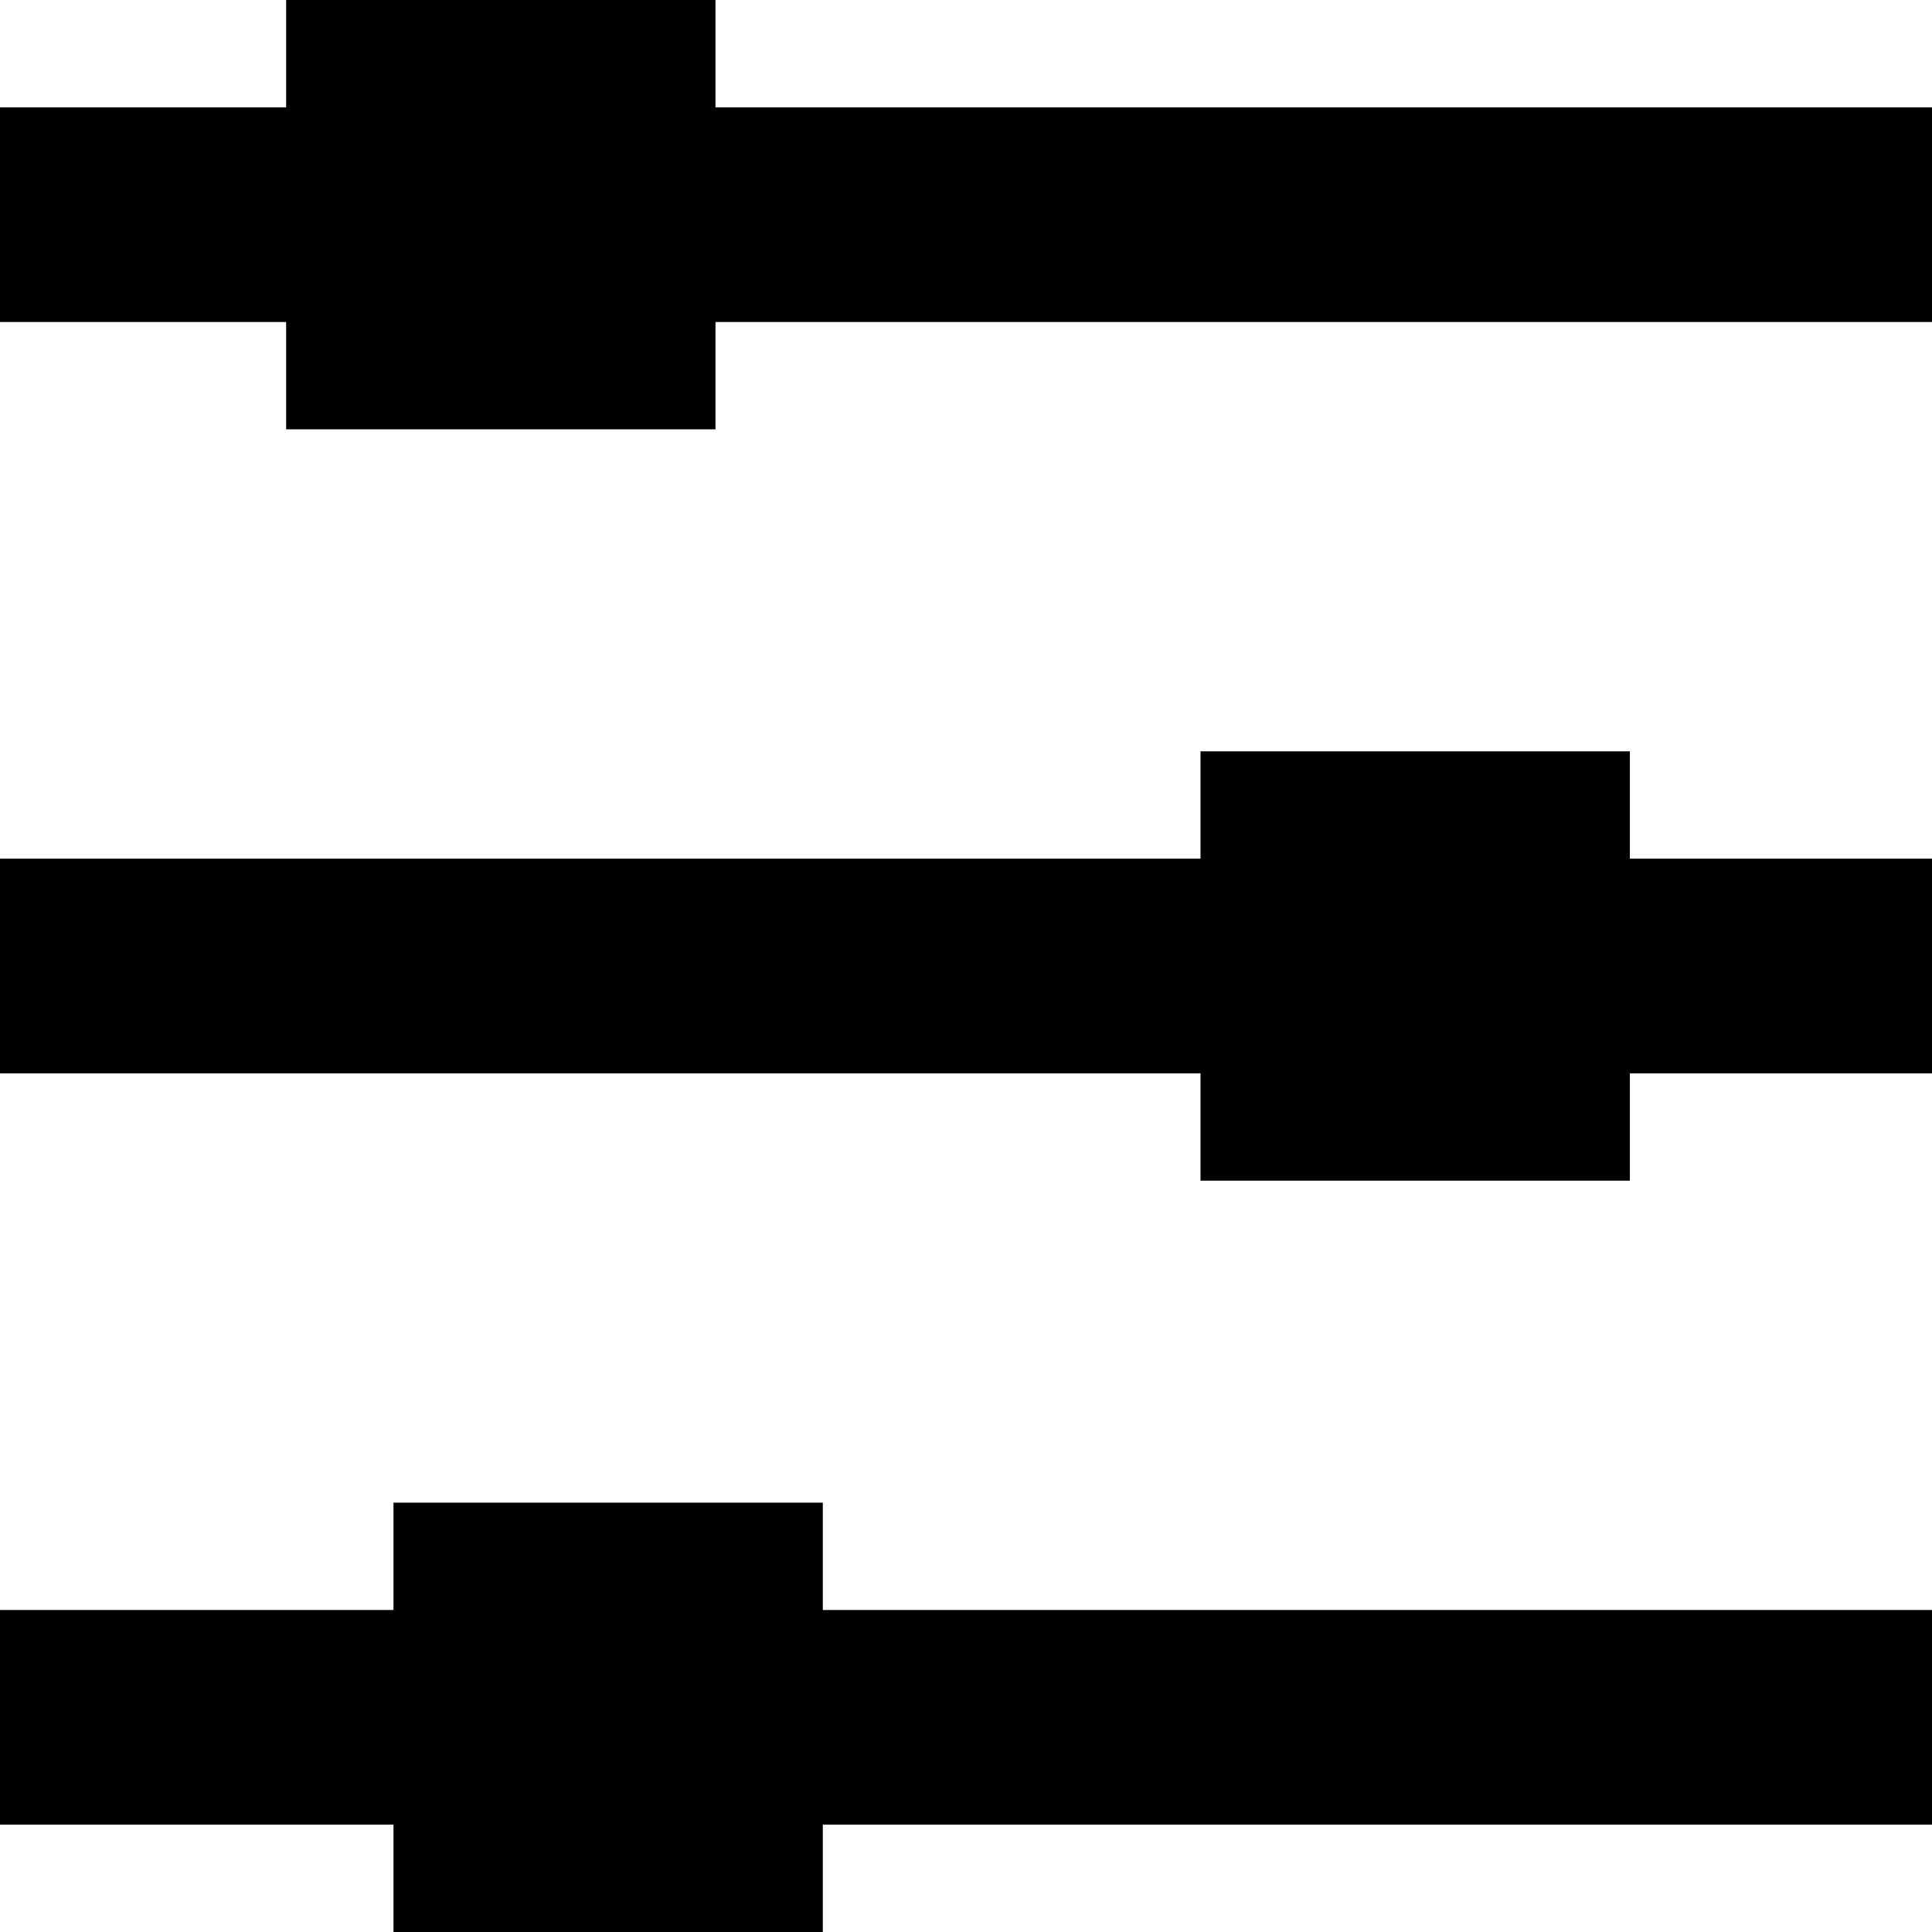
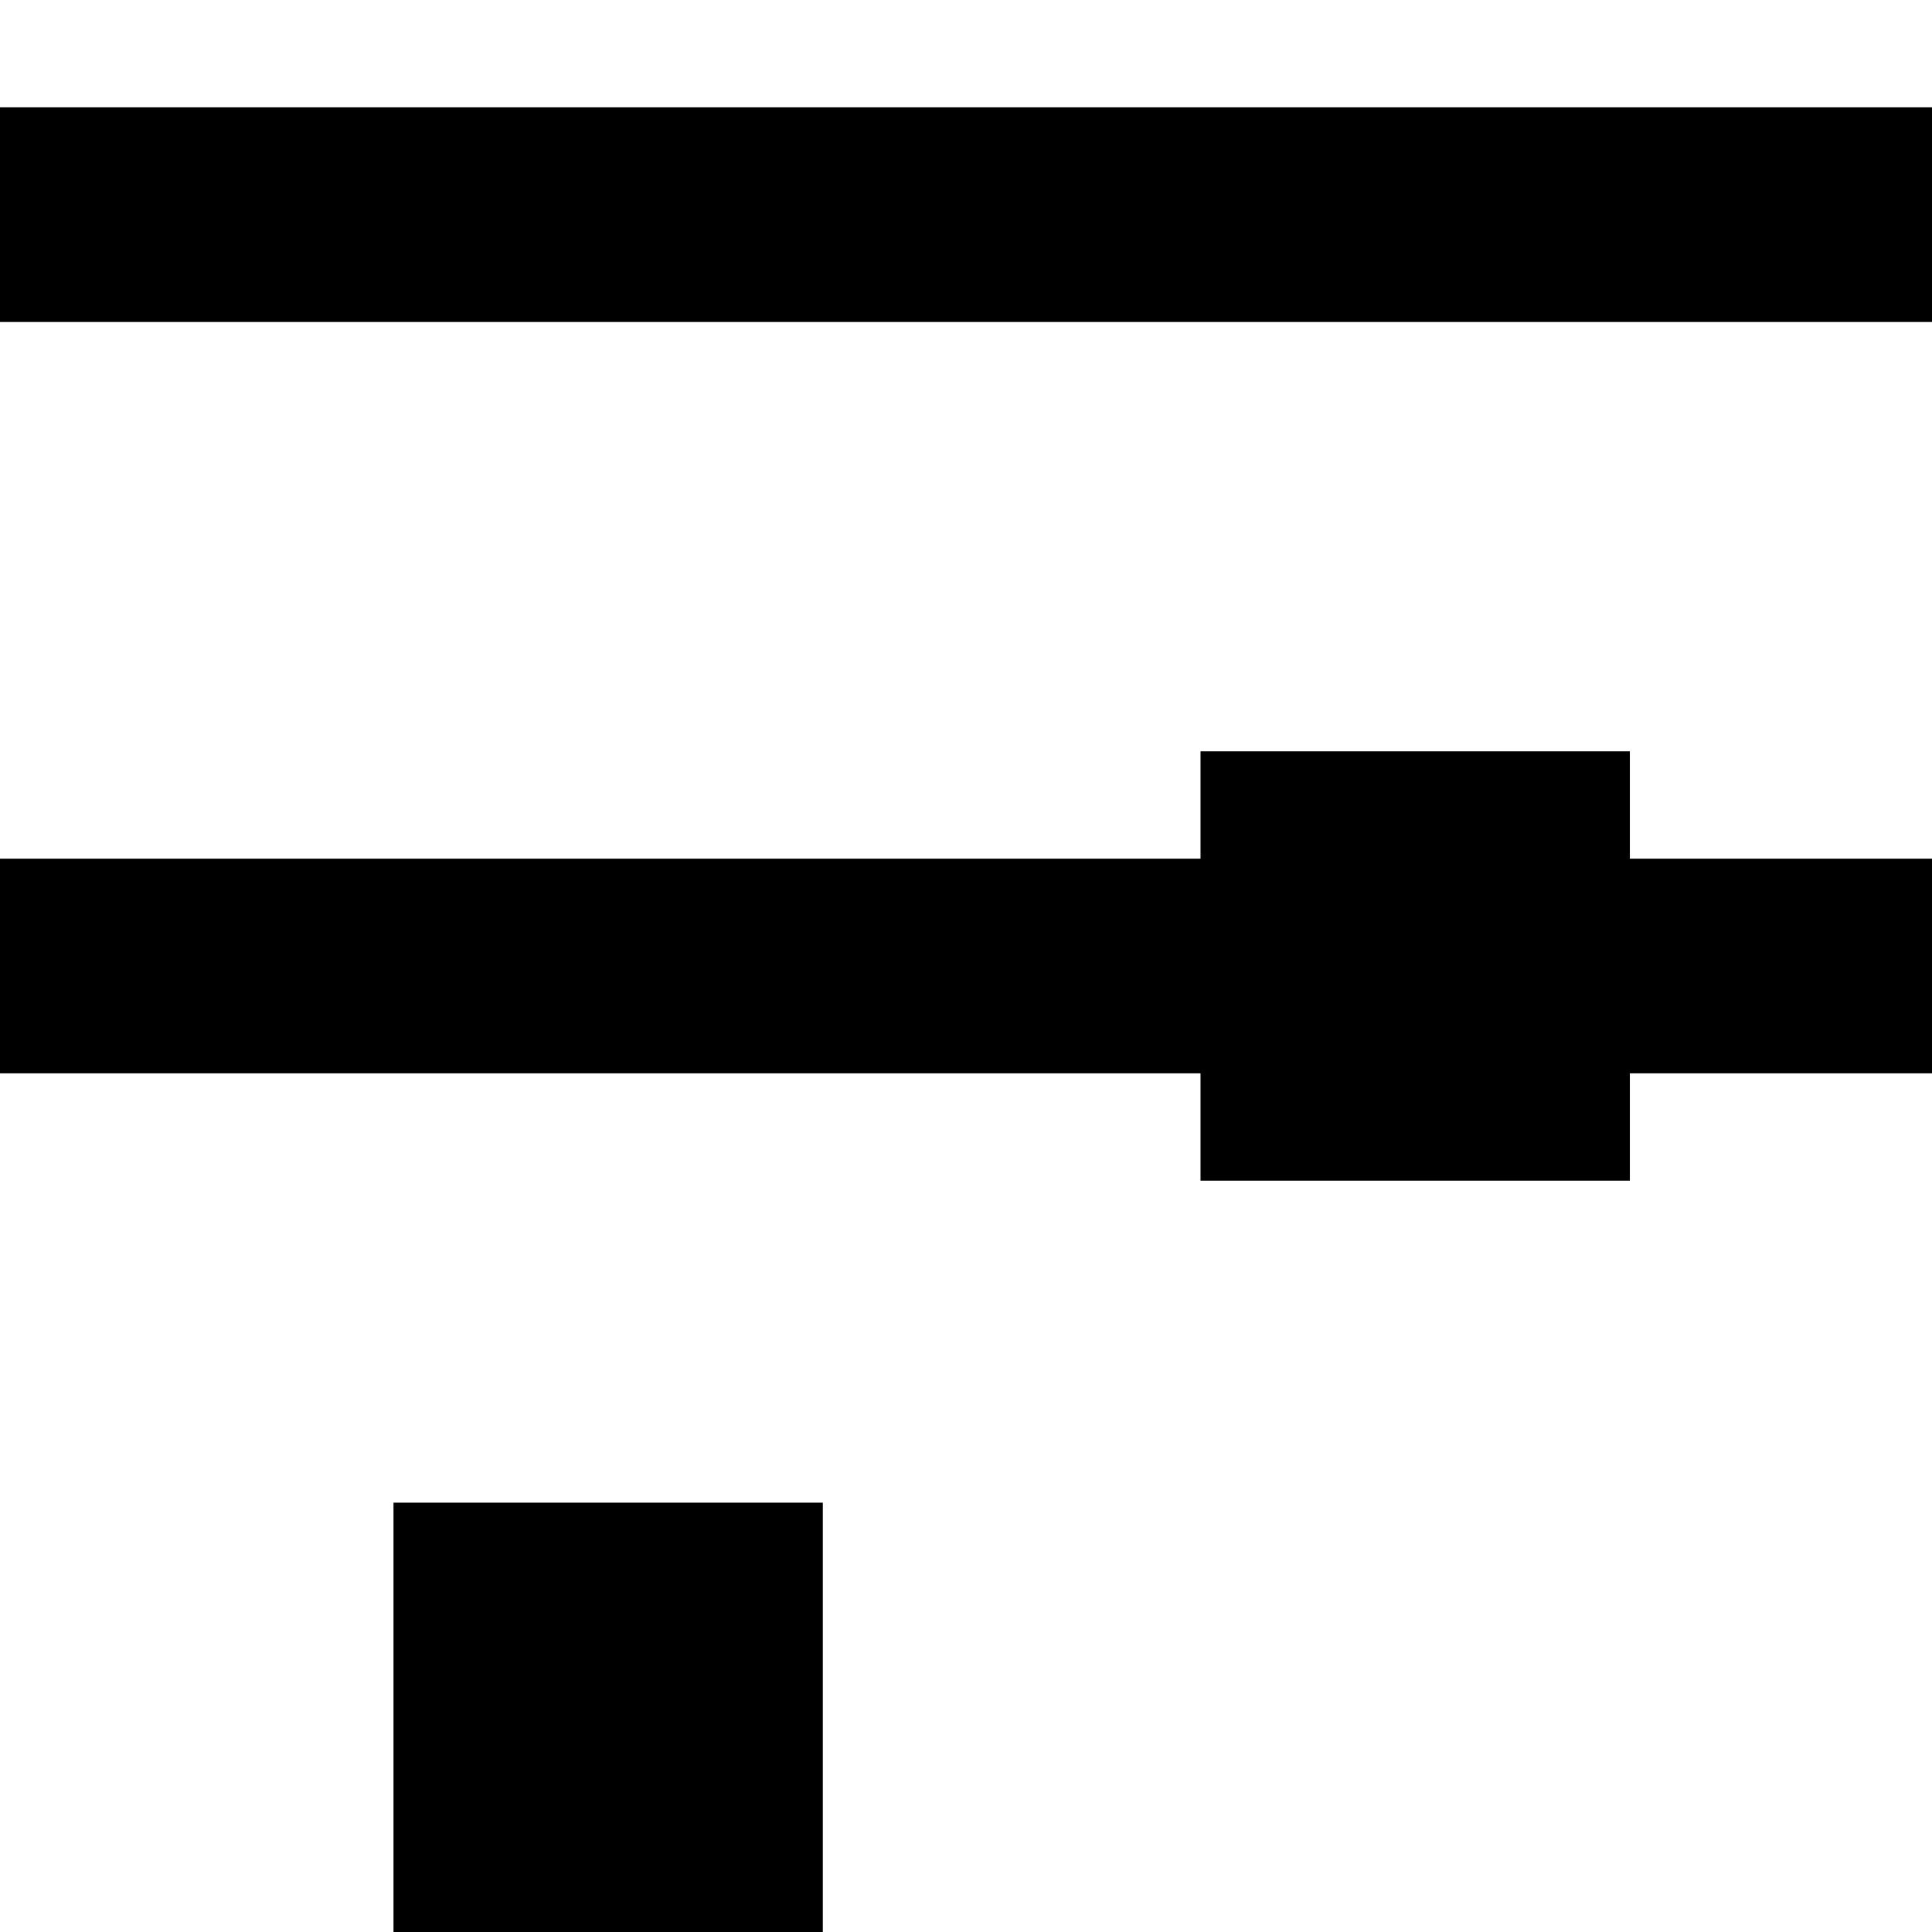
<svg xmlns="http://www.w3.org/2000/svg" width="18" height="18" viewBox="0 0 18 18" fill="none">
-   <path d="M0 2H18M0 9H18M0 16H18" stroke="black" stroke-width="2" />
-   <rect x="2.666" width="4" height="4" fill="black" />
+   <path d="M0 2H18M0 9H18M0 16" stroke="black" stroke-width="2" />
  <rect x="11.185" y="7" width="4" height="4" fill="black" />
  <rect x="3.666" y="14" width="4" height="4" fill="black" />
</svg>